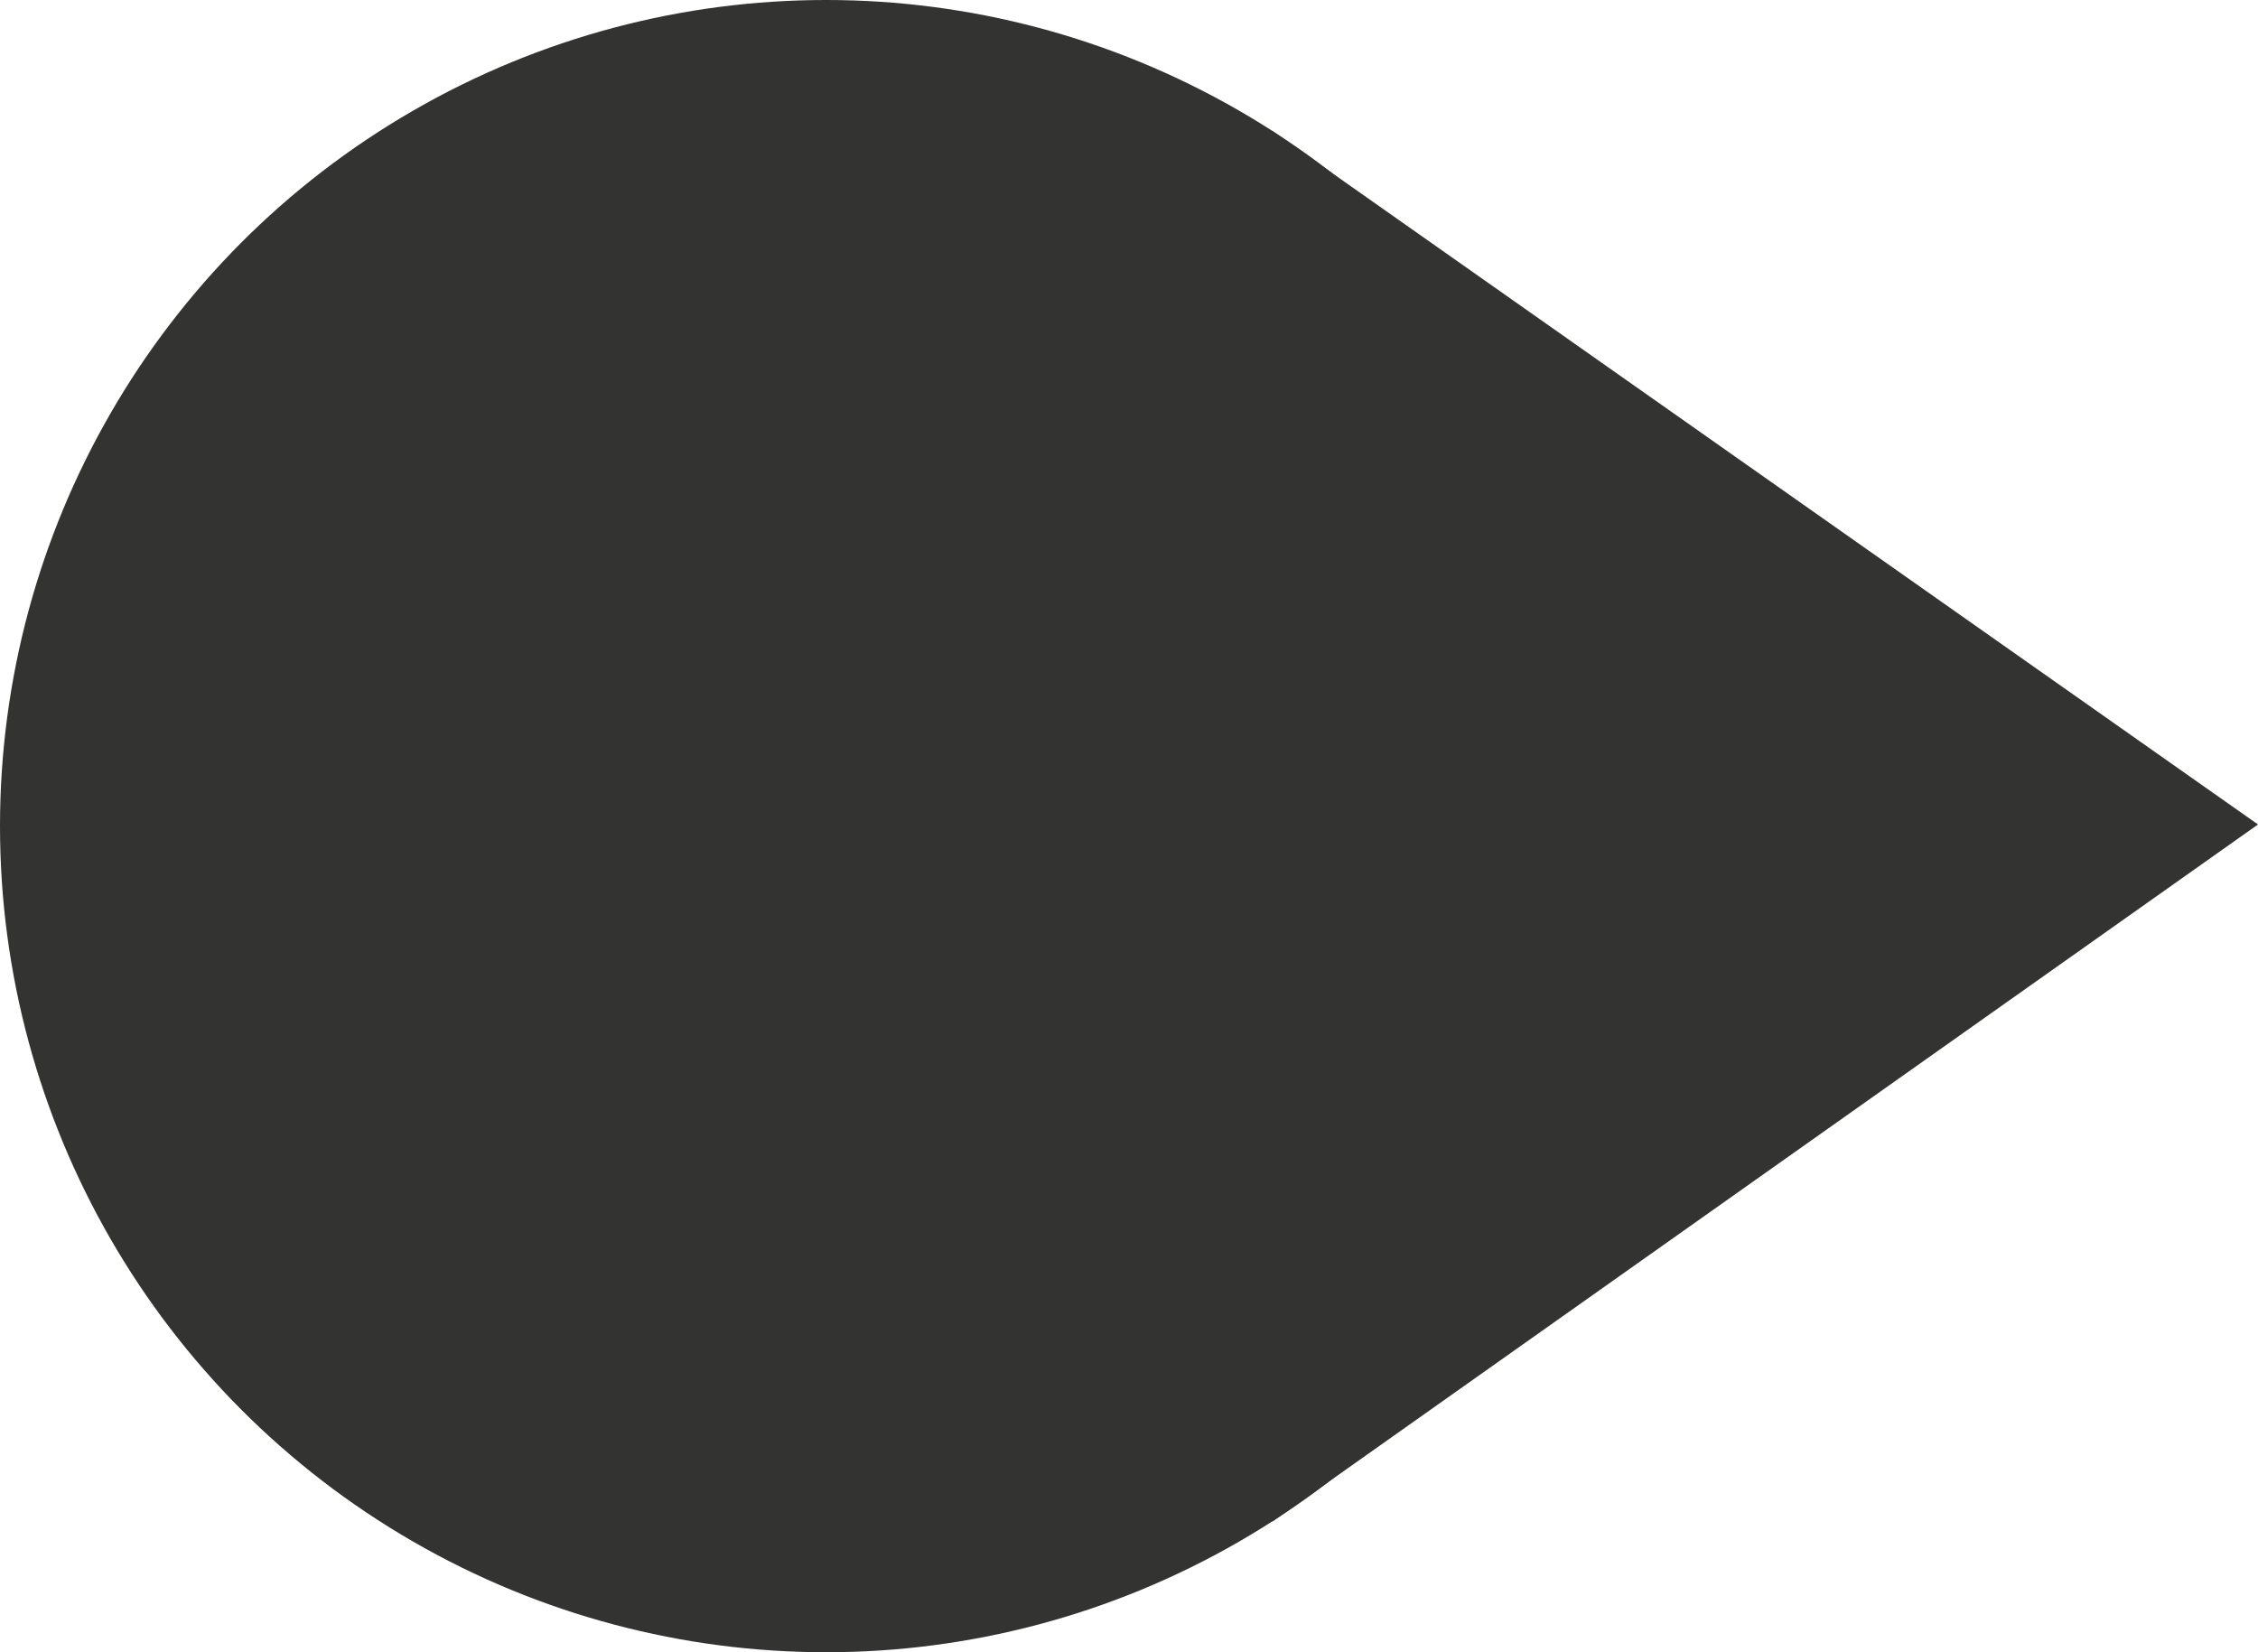
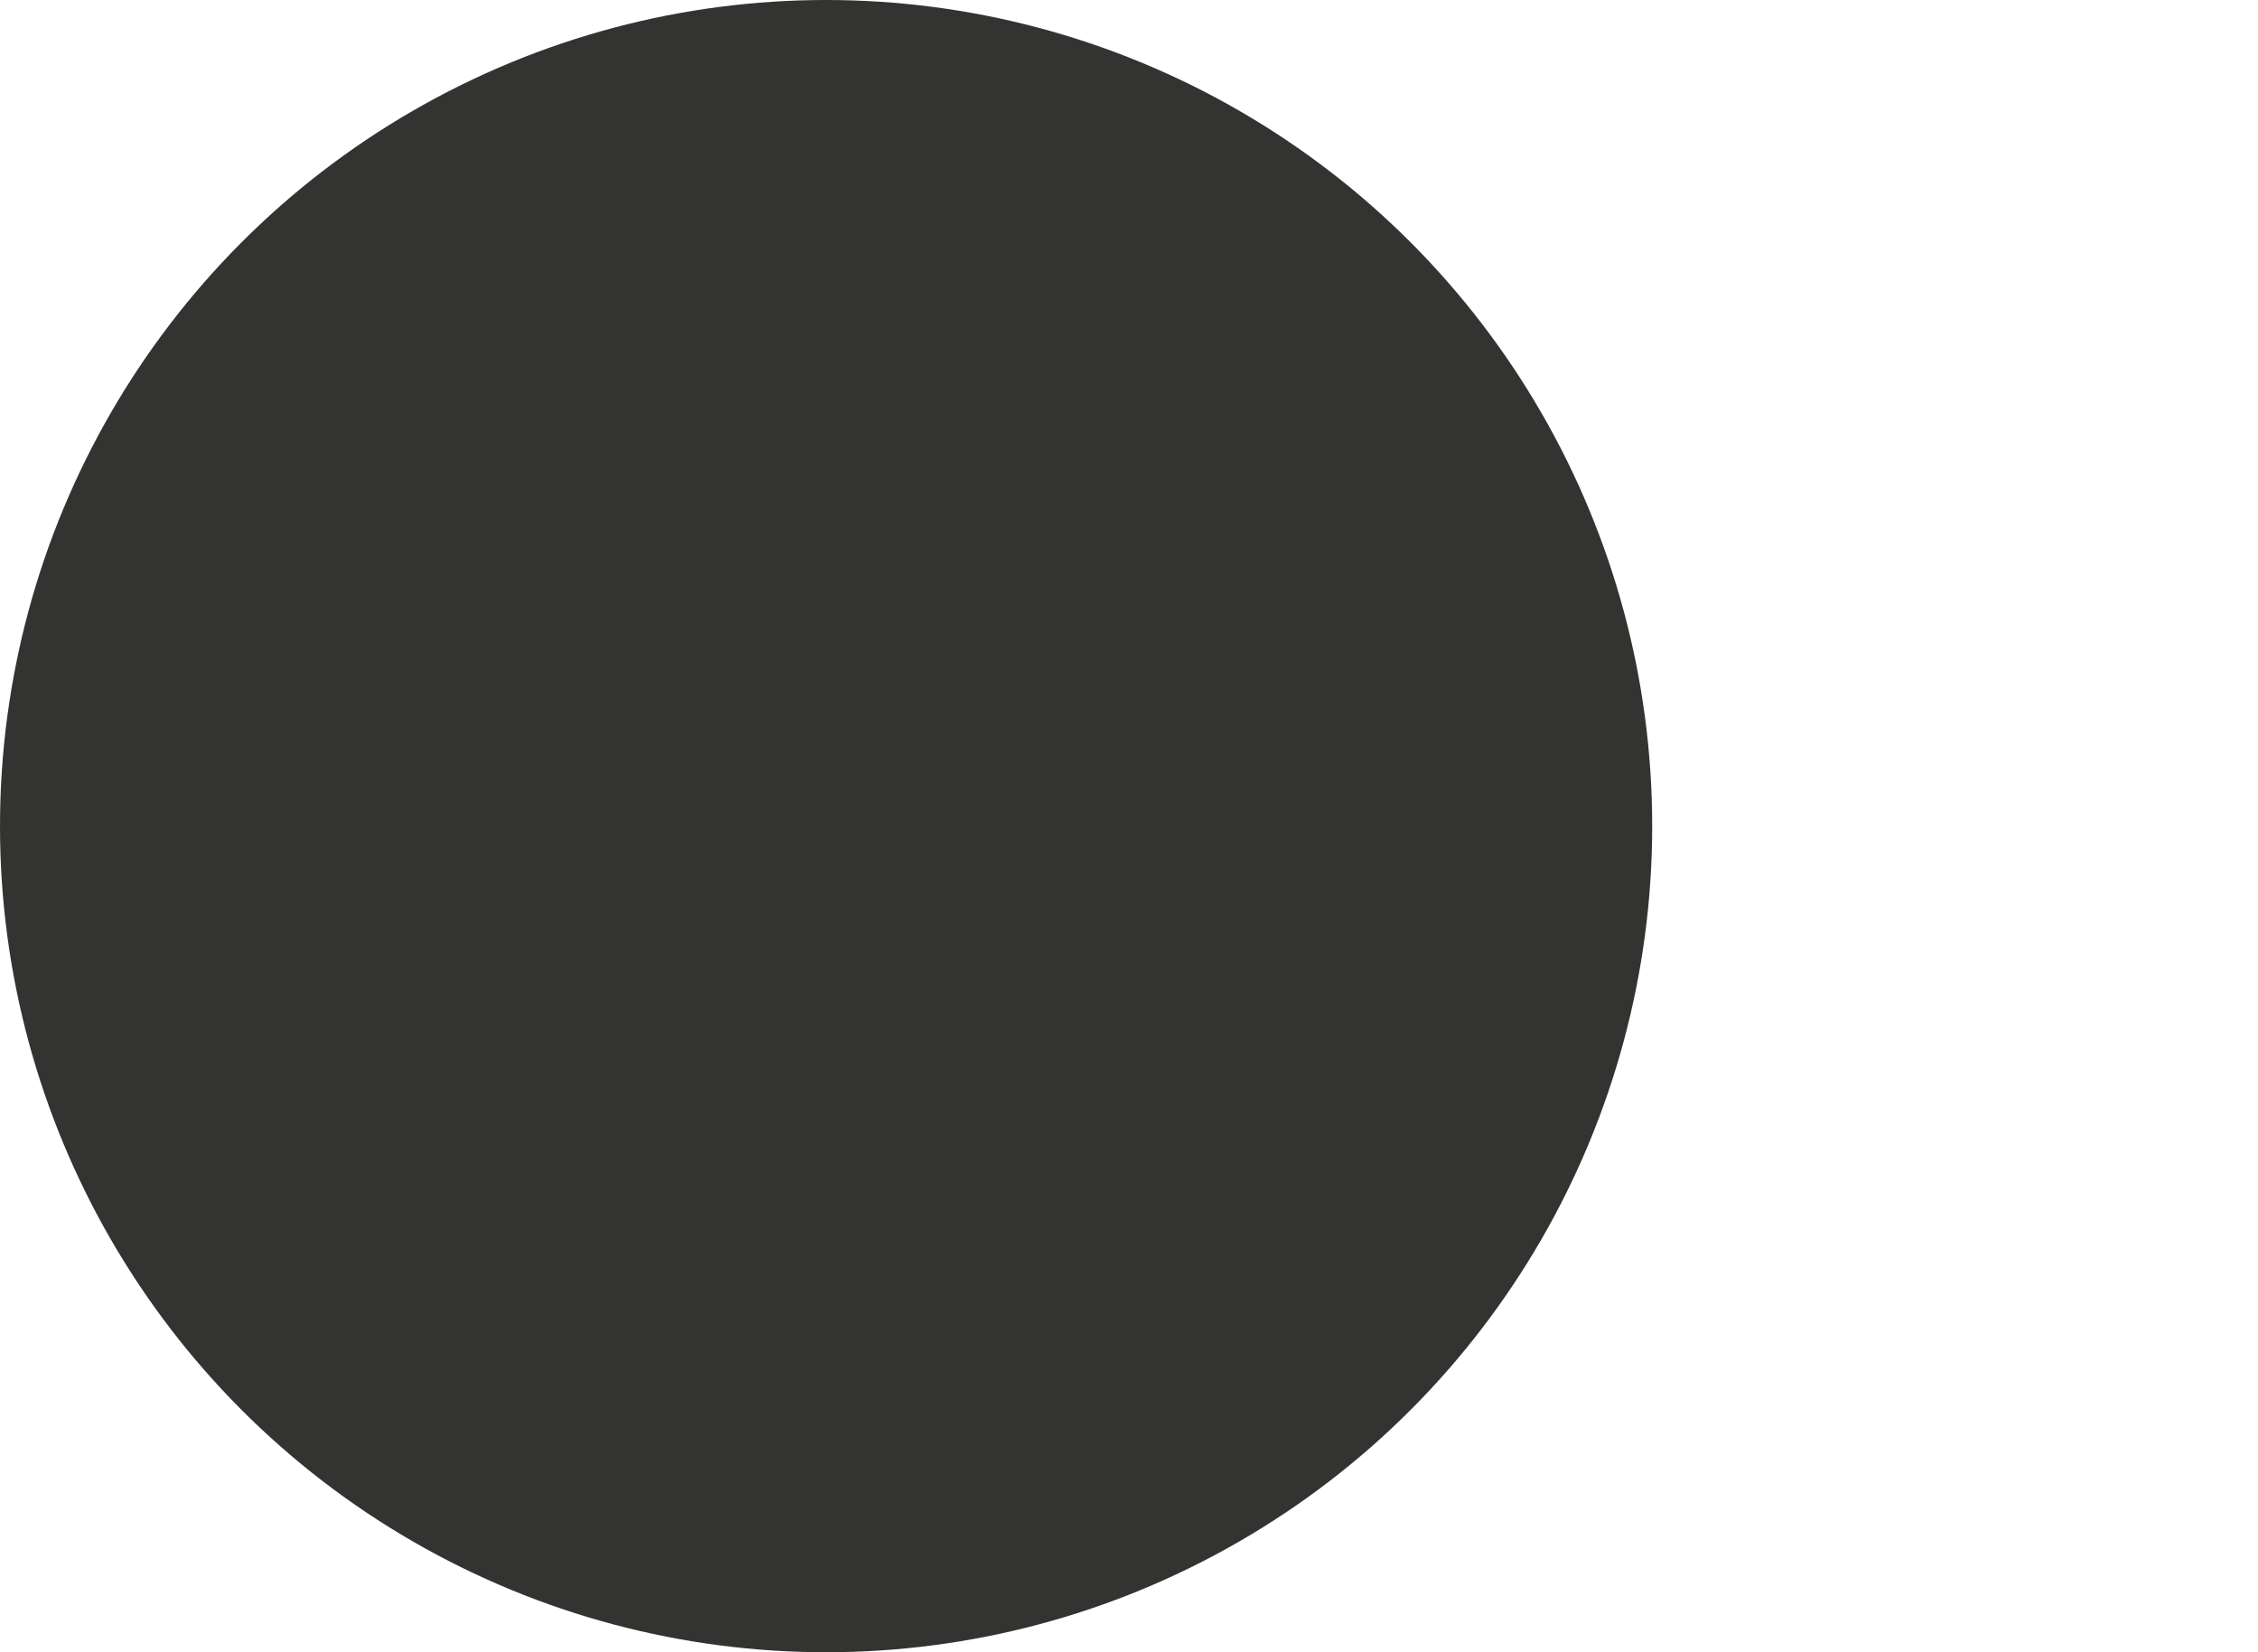
<svg xmlns="http://www.w3.org/2000/svg" viewBox="0 0 41 30" width="41" height="30" x="0" y="0">
  <defs>
    <style>.cls-1{fill:#333331;}</style>
  </defs>
  <title>pin_greyAsset 5</title>
  <g id="Layer_2" data-name="Layer 2">
    <g id="_1" data-name="???? 1">
      <circle class="cls-1" cx="15" cy="15" r="15" />
-       <polygon class="cls-1" points="23.09 2.37 41 14.97 23.1 27.63 23.09 2.37" />
    </g>
  </g>
</svg>